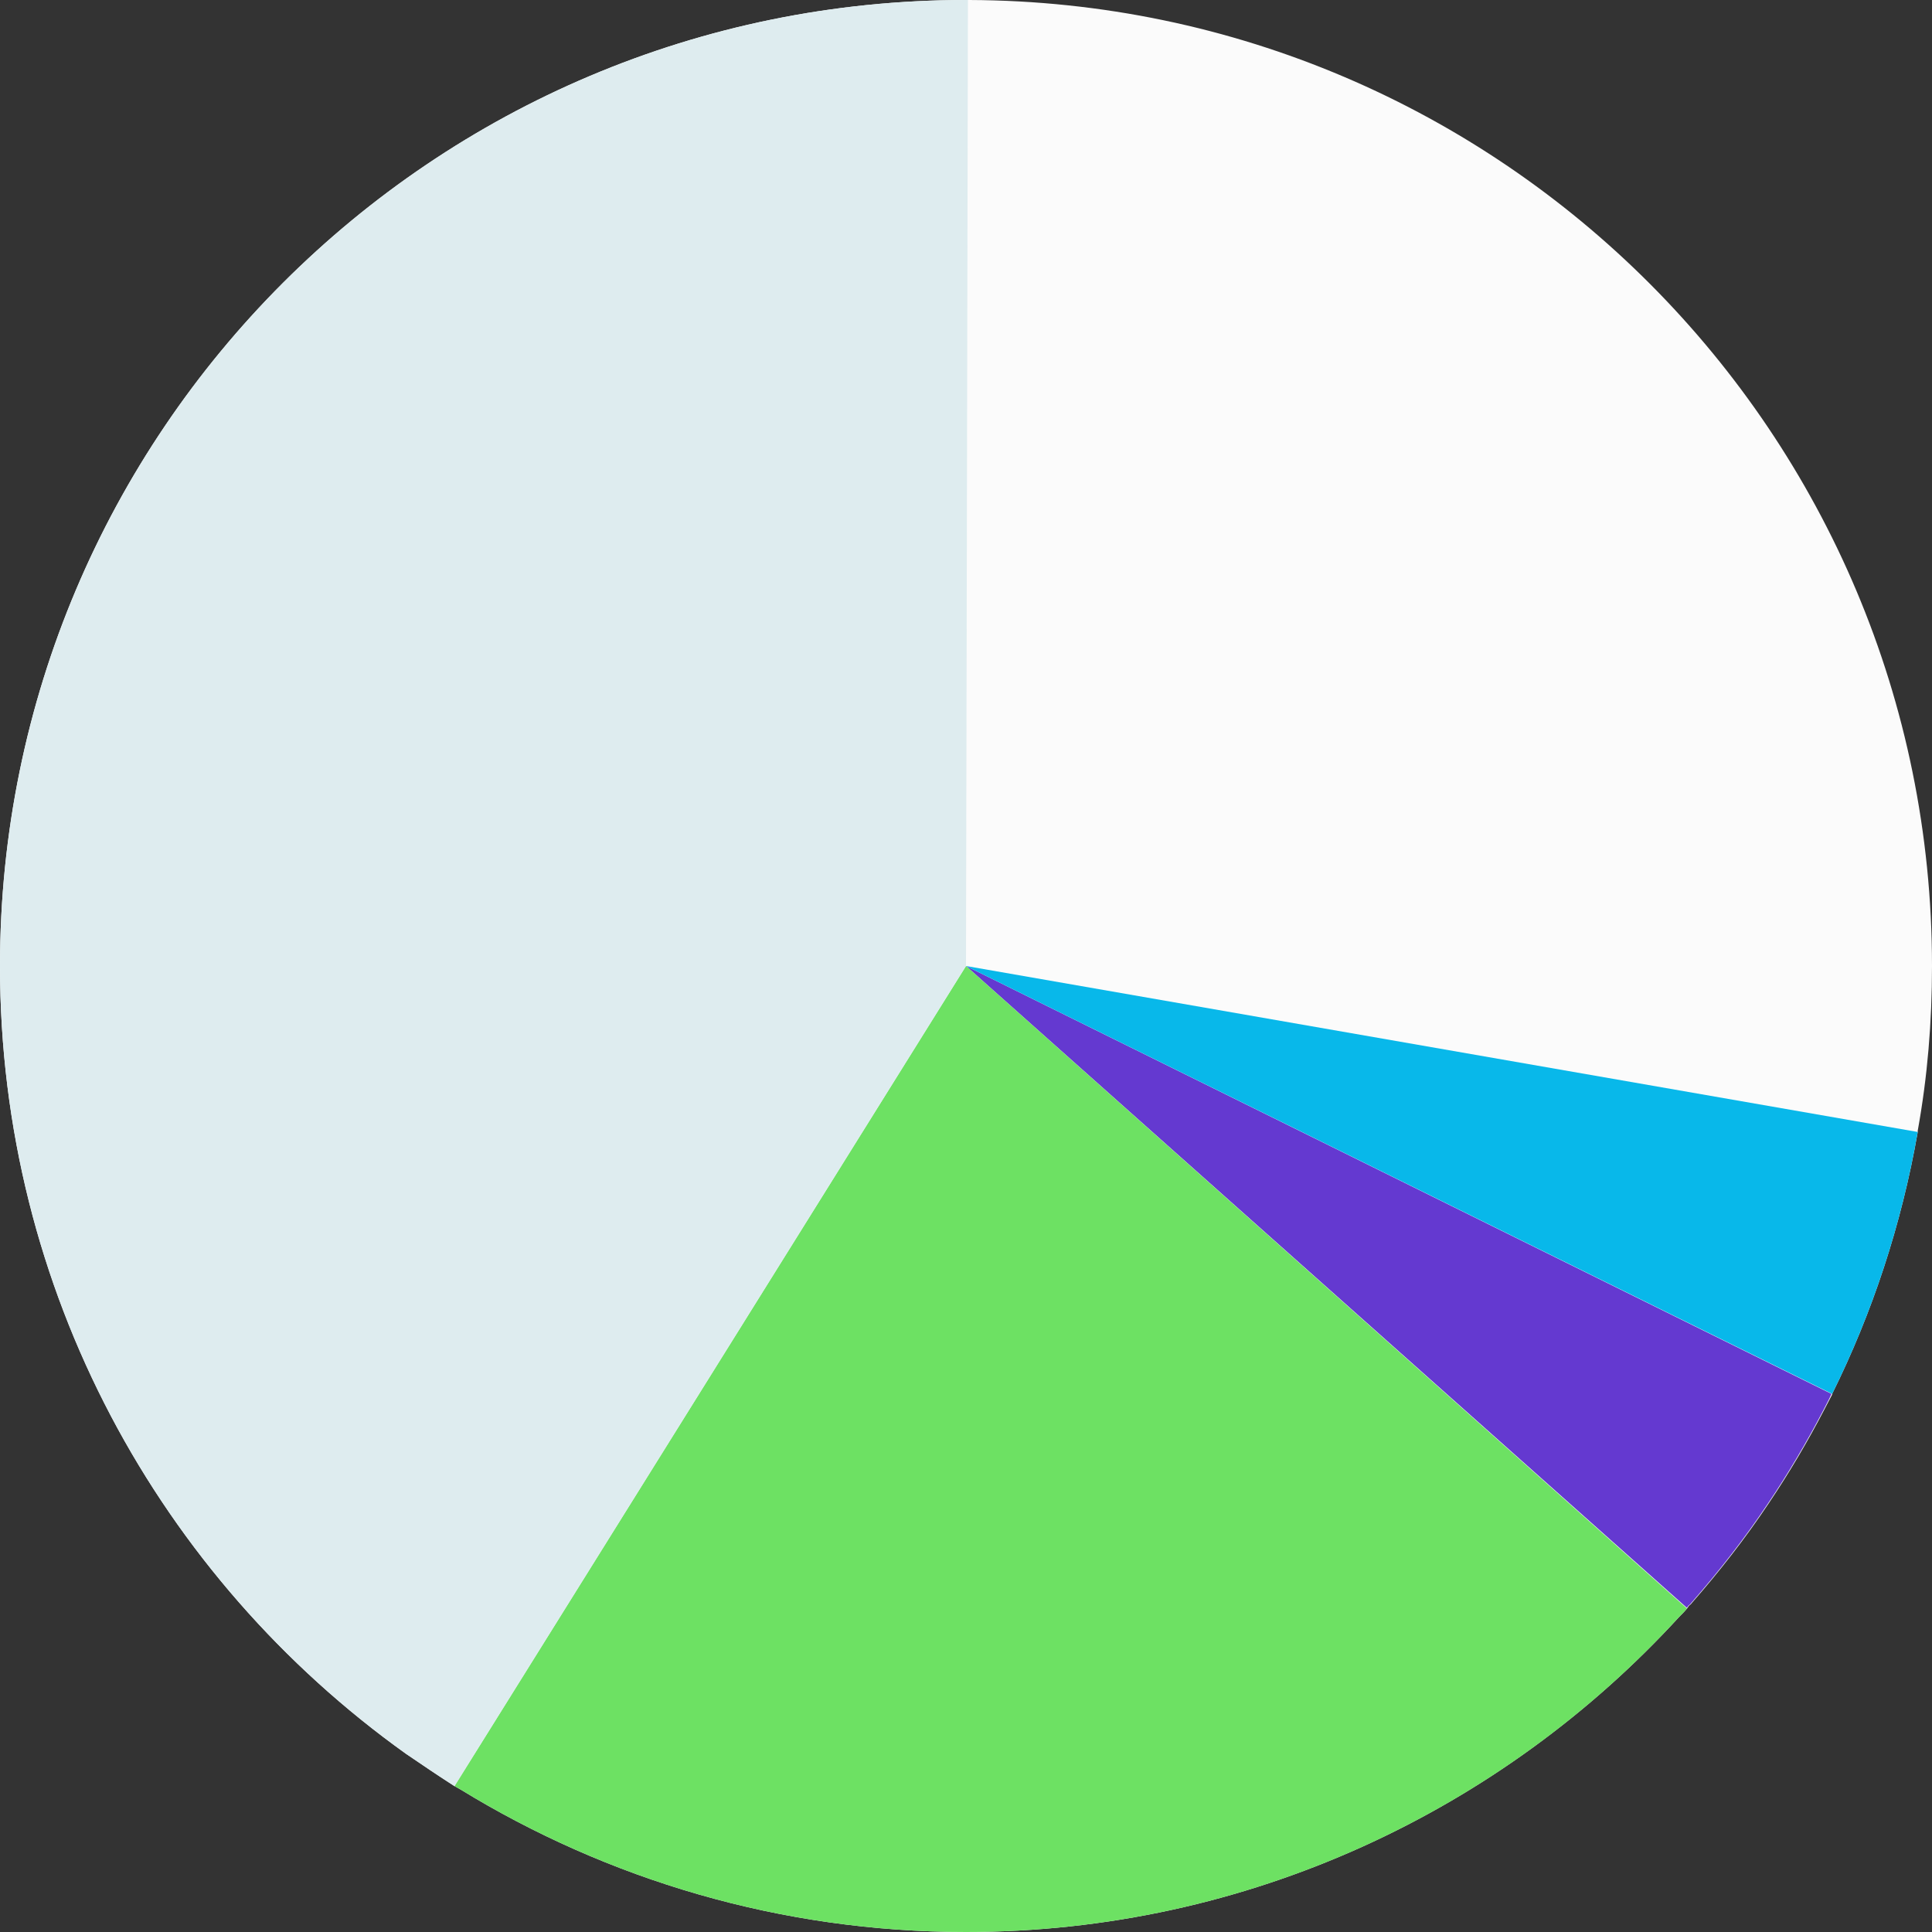
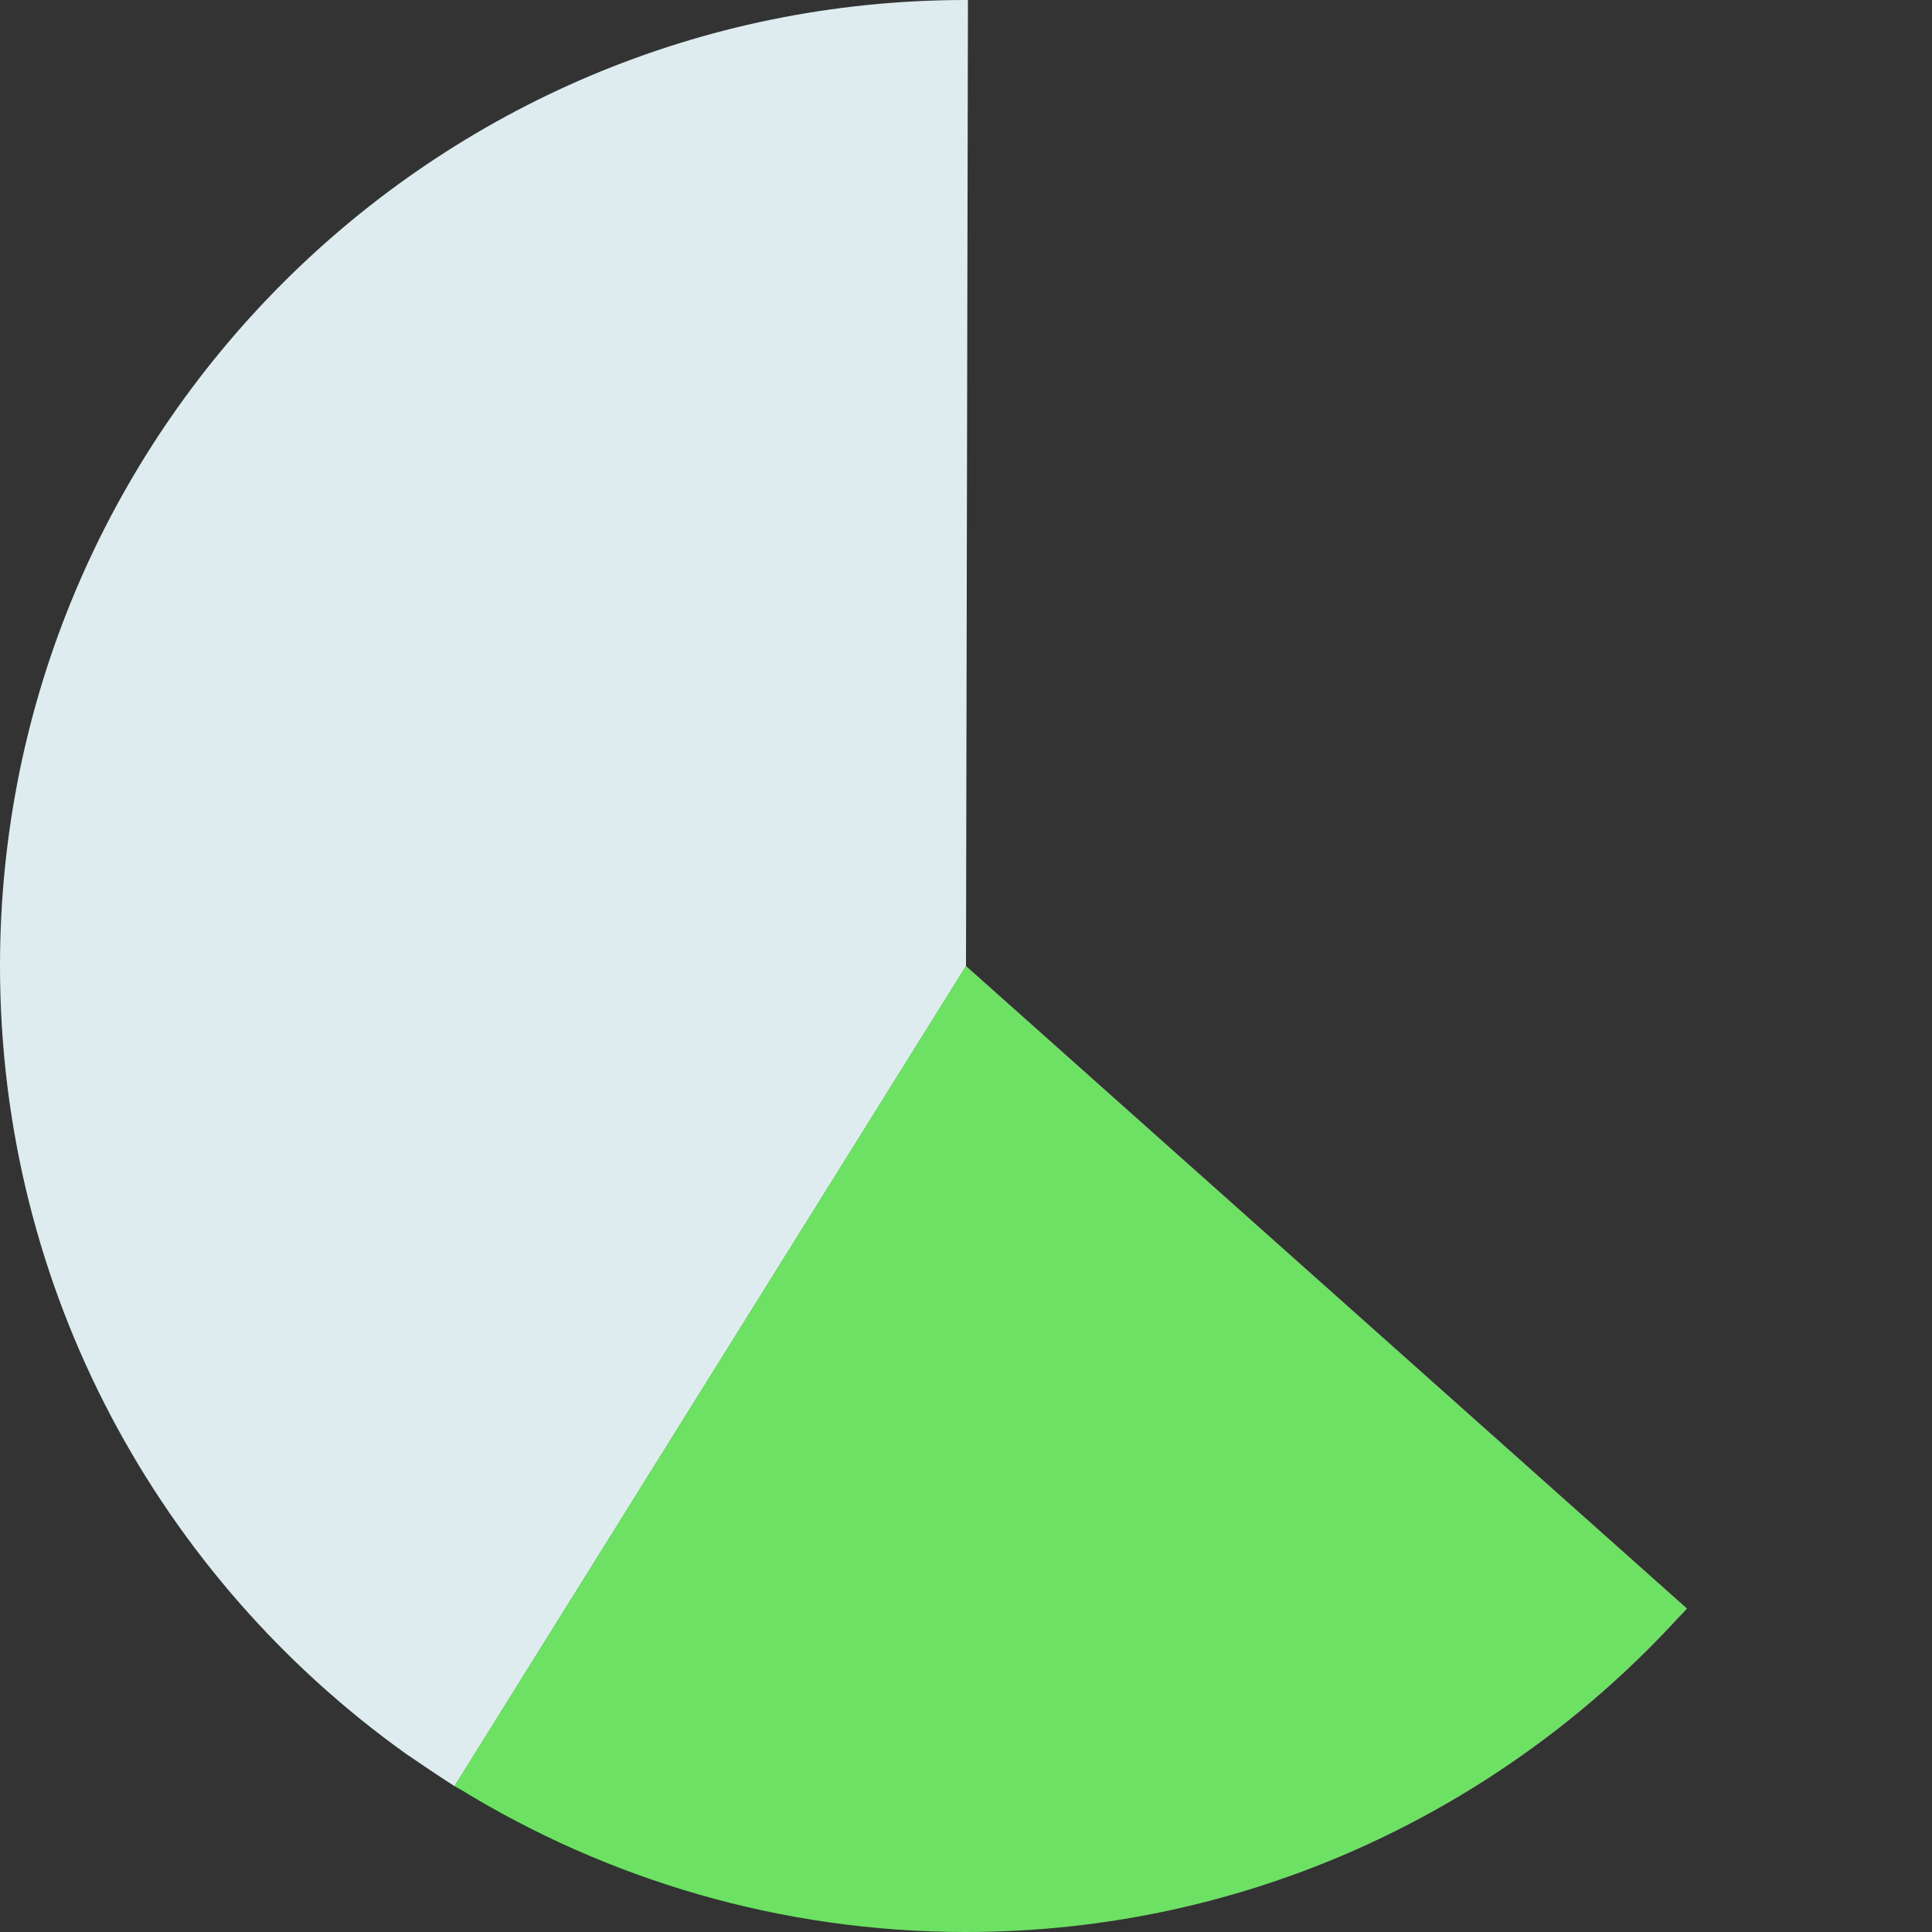
<svg xmlns="http://www.w3.org/2000/svg" id="Layer_1" x="0px" y="0px" viewBox="0 0 298 298" style="enable-background:new 0 0 298 298;" xml:space="preserve">
  <rect x="0" y="0" width="298" height="298" fill="#333333" stroke="none" />
  <style type="text/css"> .st0{fill:#FBFBFB;} .st1{fill:#6439D0;} .st2{fill:#6DE163;} .st3{fill:#08B8EA;} .st4{fill:#DEECEF;} </style>
  <g>
-     <path class="st0" d="M298,149c0,8.7-0.7,17.1-2.2,25.4c0,0.1,0,0.1,0,0.2c-2.5,14.3-7,27.9-13.2,40.4c0,0,0,0.1,0,0.1 c-0.4,0.8-0.8,1.5-1.2,2.3c-2.6,5-5.5,9.9-8.6,14.5c-3.6,5.4-7.6,10.5-11.8,15.3c-0.1,0.1-0.2,0.3-0.4,0.4 c-0.1,0.1-0.2,0.2-0.3,0.4c-0.4,0.5-0.8,0.9-1.3,1.4C231.7,279.2,192.5,298,149,298c-28.6,0-55.3-8.1-78-22 c-0.2-0.1-0.5-0.3-0.7-0.4c-0.1,0-0.1-0.1-0.2-0.1c-2.5-1.6-5-3.3-7.5-5C24.7,243.4,0,199.1,0,149C0,66.7,66.7,0,149,0h0.5 C231.6,0.3,298,66.9,298,149z" />
-     <path class="st1" d="M282.5,215C282.5,215,282.5,215.1,282.5,215c-0.4,0.9-0.8,1.6-1.2,2.4c-2.6,5-5.5,9.9-8.6,14.5 c-3.6,5.4-7.6,10.5-11.8,15.3c-0.1,0.1-0.2,0.3-0.4,0.4c-0.1,0.1-0.2,0.2-0.3,0.4L149,149L282.5,215z" />
-     <path class="st2" d="M260.2,248.1c-0.4,0.5-0.8,0.9-1.3,1.4C231.7,279.2,192.5,298,149,298c-28.6,0-55.3-8.1-78-22 c-0.2-0.1-0.5-0.3-0.7-0.4c-0.1,0-0.1-0.1-0.2-0.1L149,149l0,0L260.2,248.1z" />
-     <path class="st3" d="M295.8,174.6c-2.5,14.3-7,27.9-13.2,40.4L149,149L295.8,174.6z" />
+     <path class="st2" d="M260.2,248.1c-0.4,0.5-0.8,0.9-1.3,1.4C231.7,279.2,192.5,298,149,298c-28.6,0-55.3-8.1-78-22 c-0.2-0.1-0.5-0.3-0.7-0.4c-0.1,0-0.1-0.1-0.2-0.1L149,149L260.2,248.1z" />
    <path class="st4" d="M149.3,0L149,149l0,0L70.1,275.5c-2.5-1.6-5-3.3-7.5-5C24.7,243.4,0,199.1,0,149C0,66.7,66.7,0,149,0H149.3z" />
  </g>
</svg>